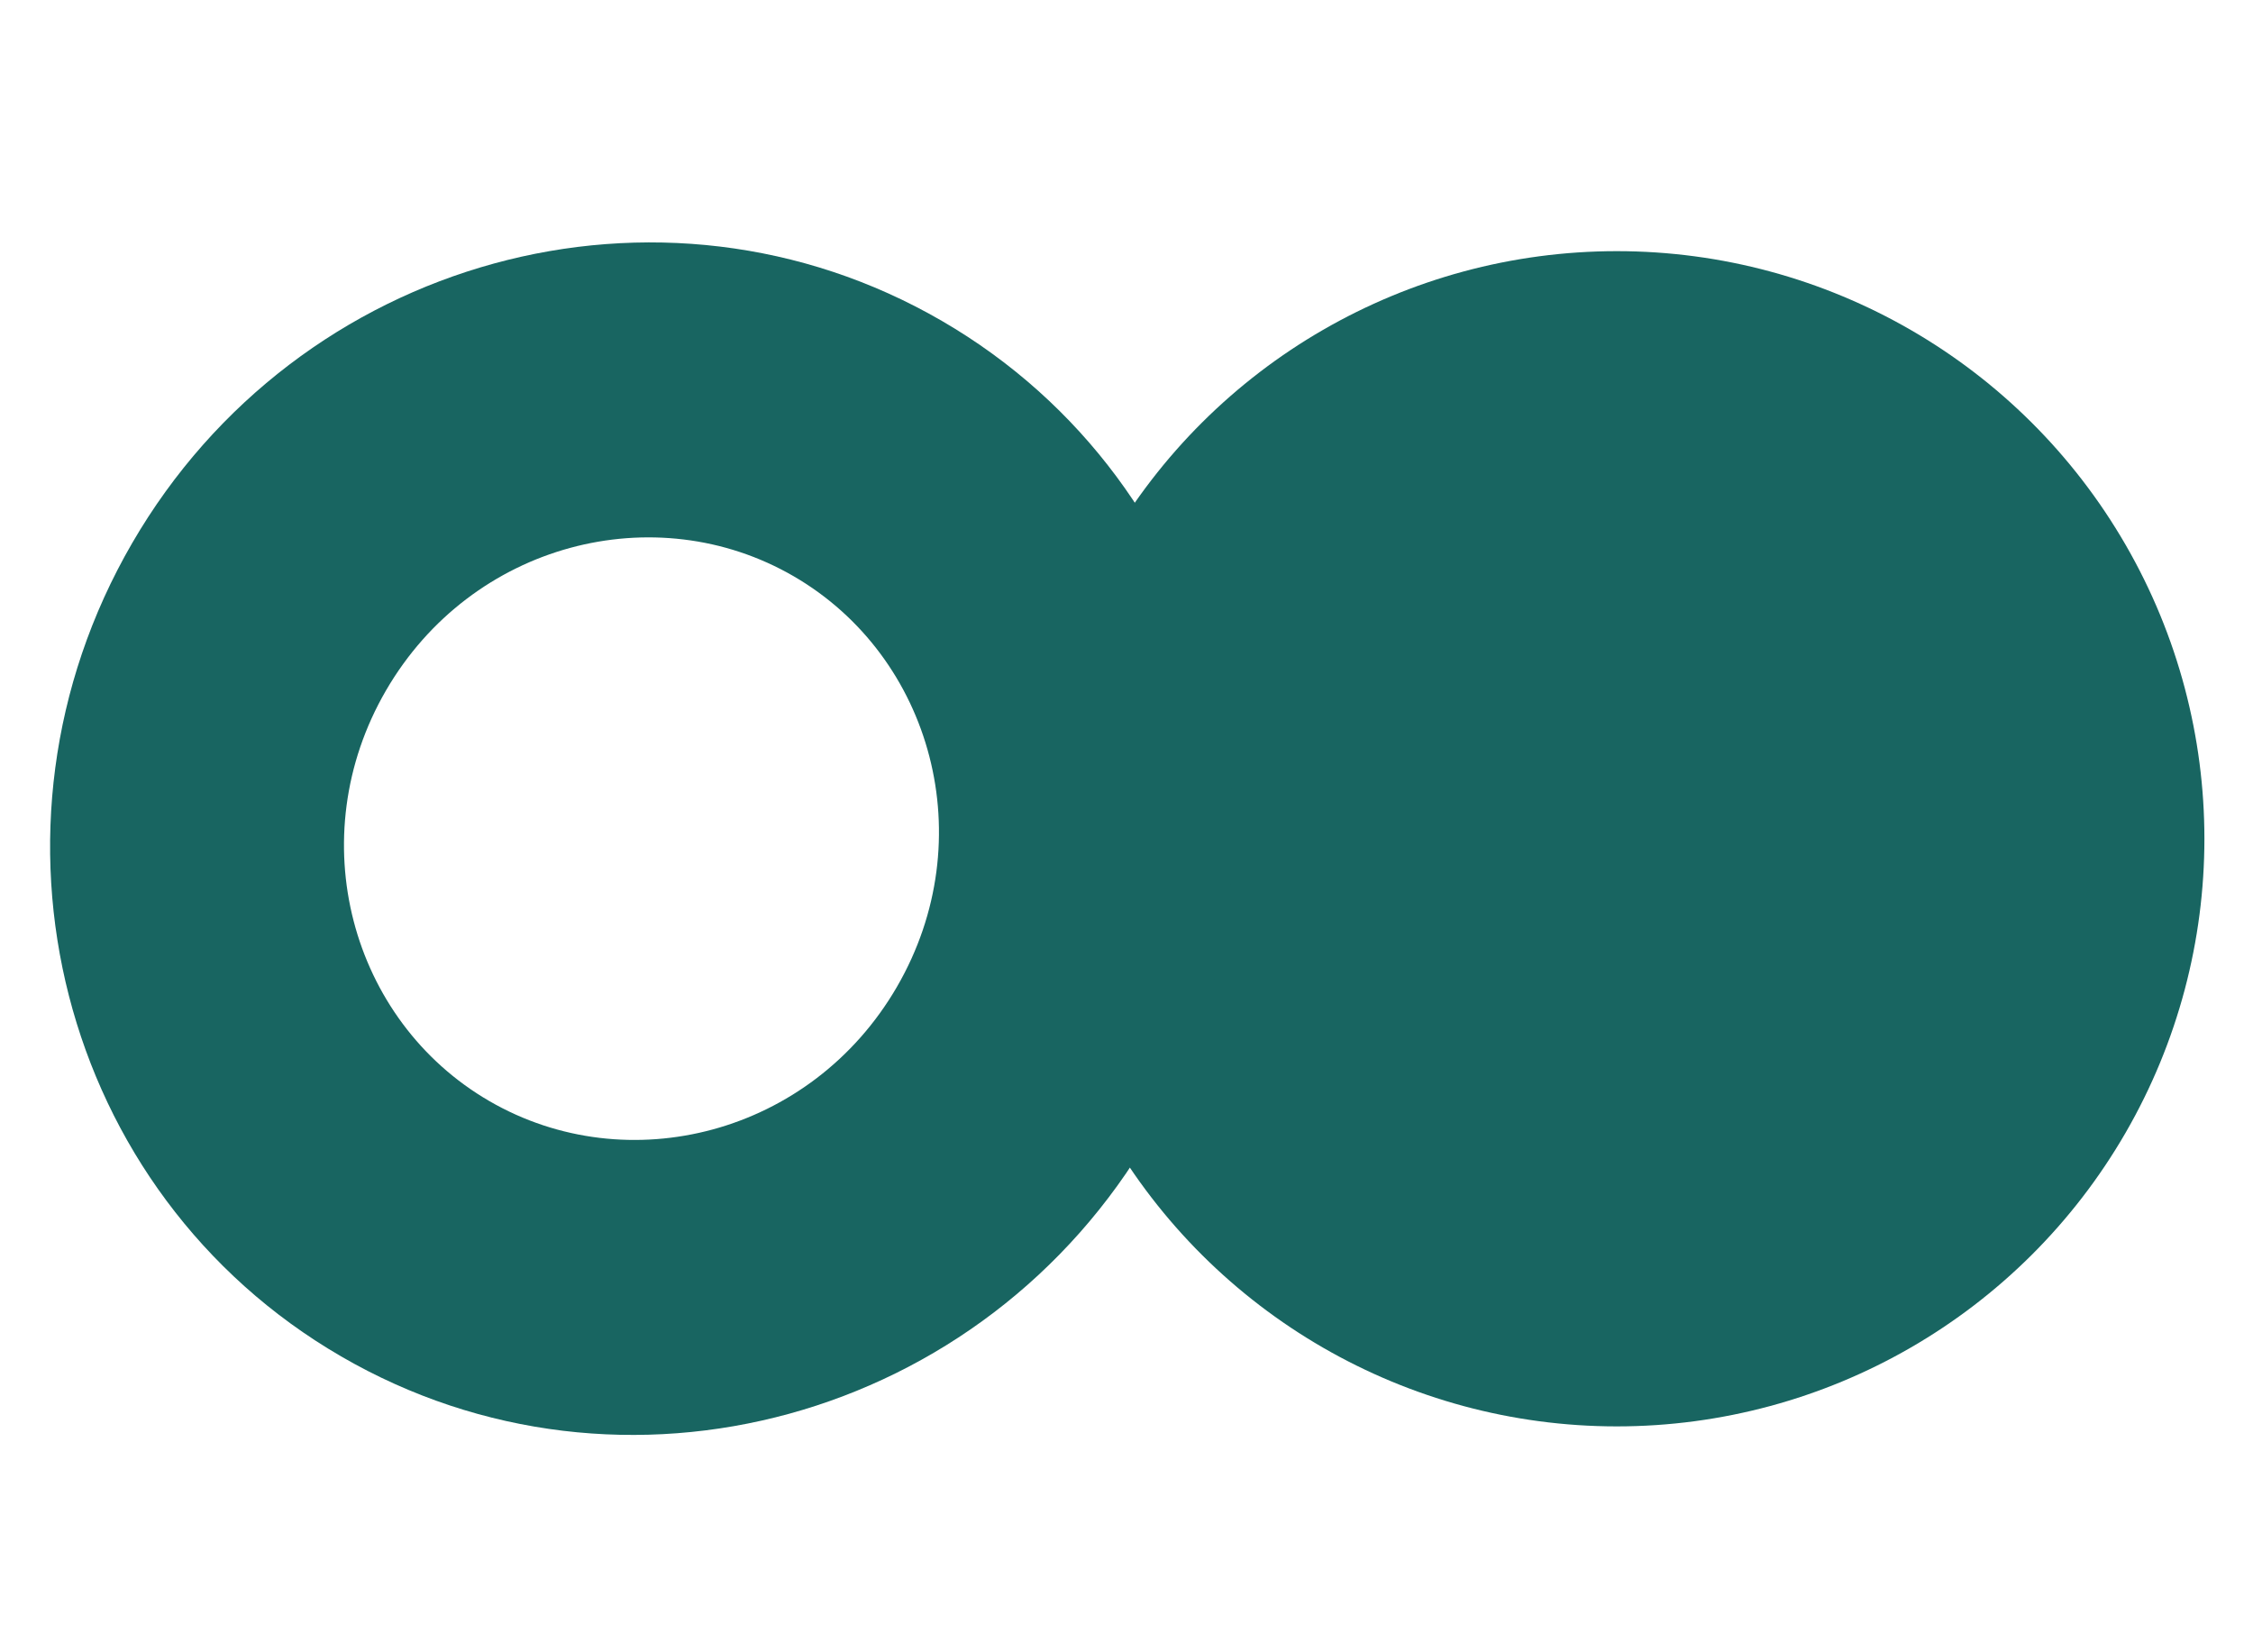
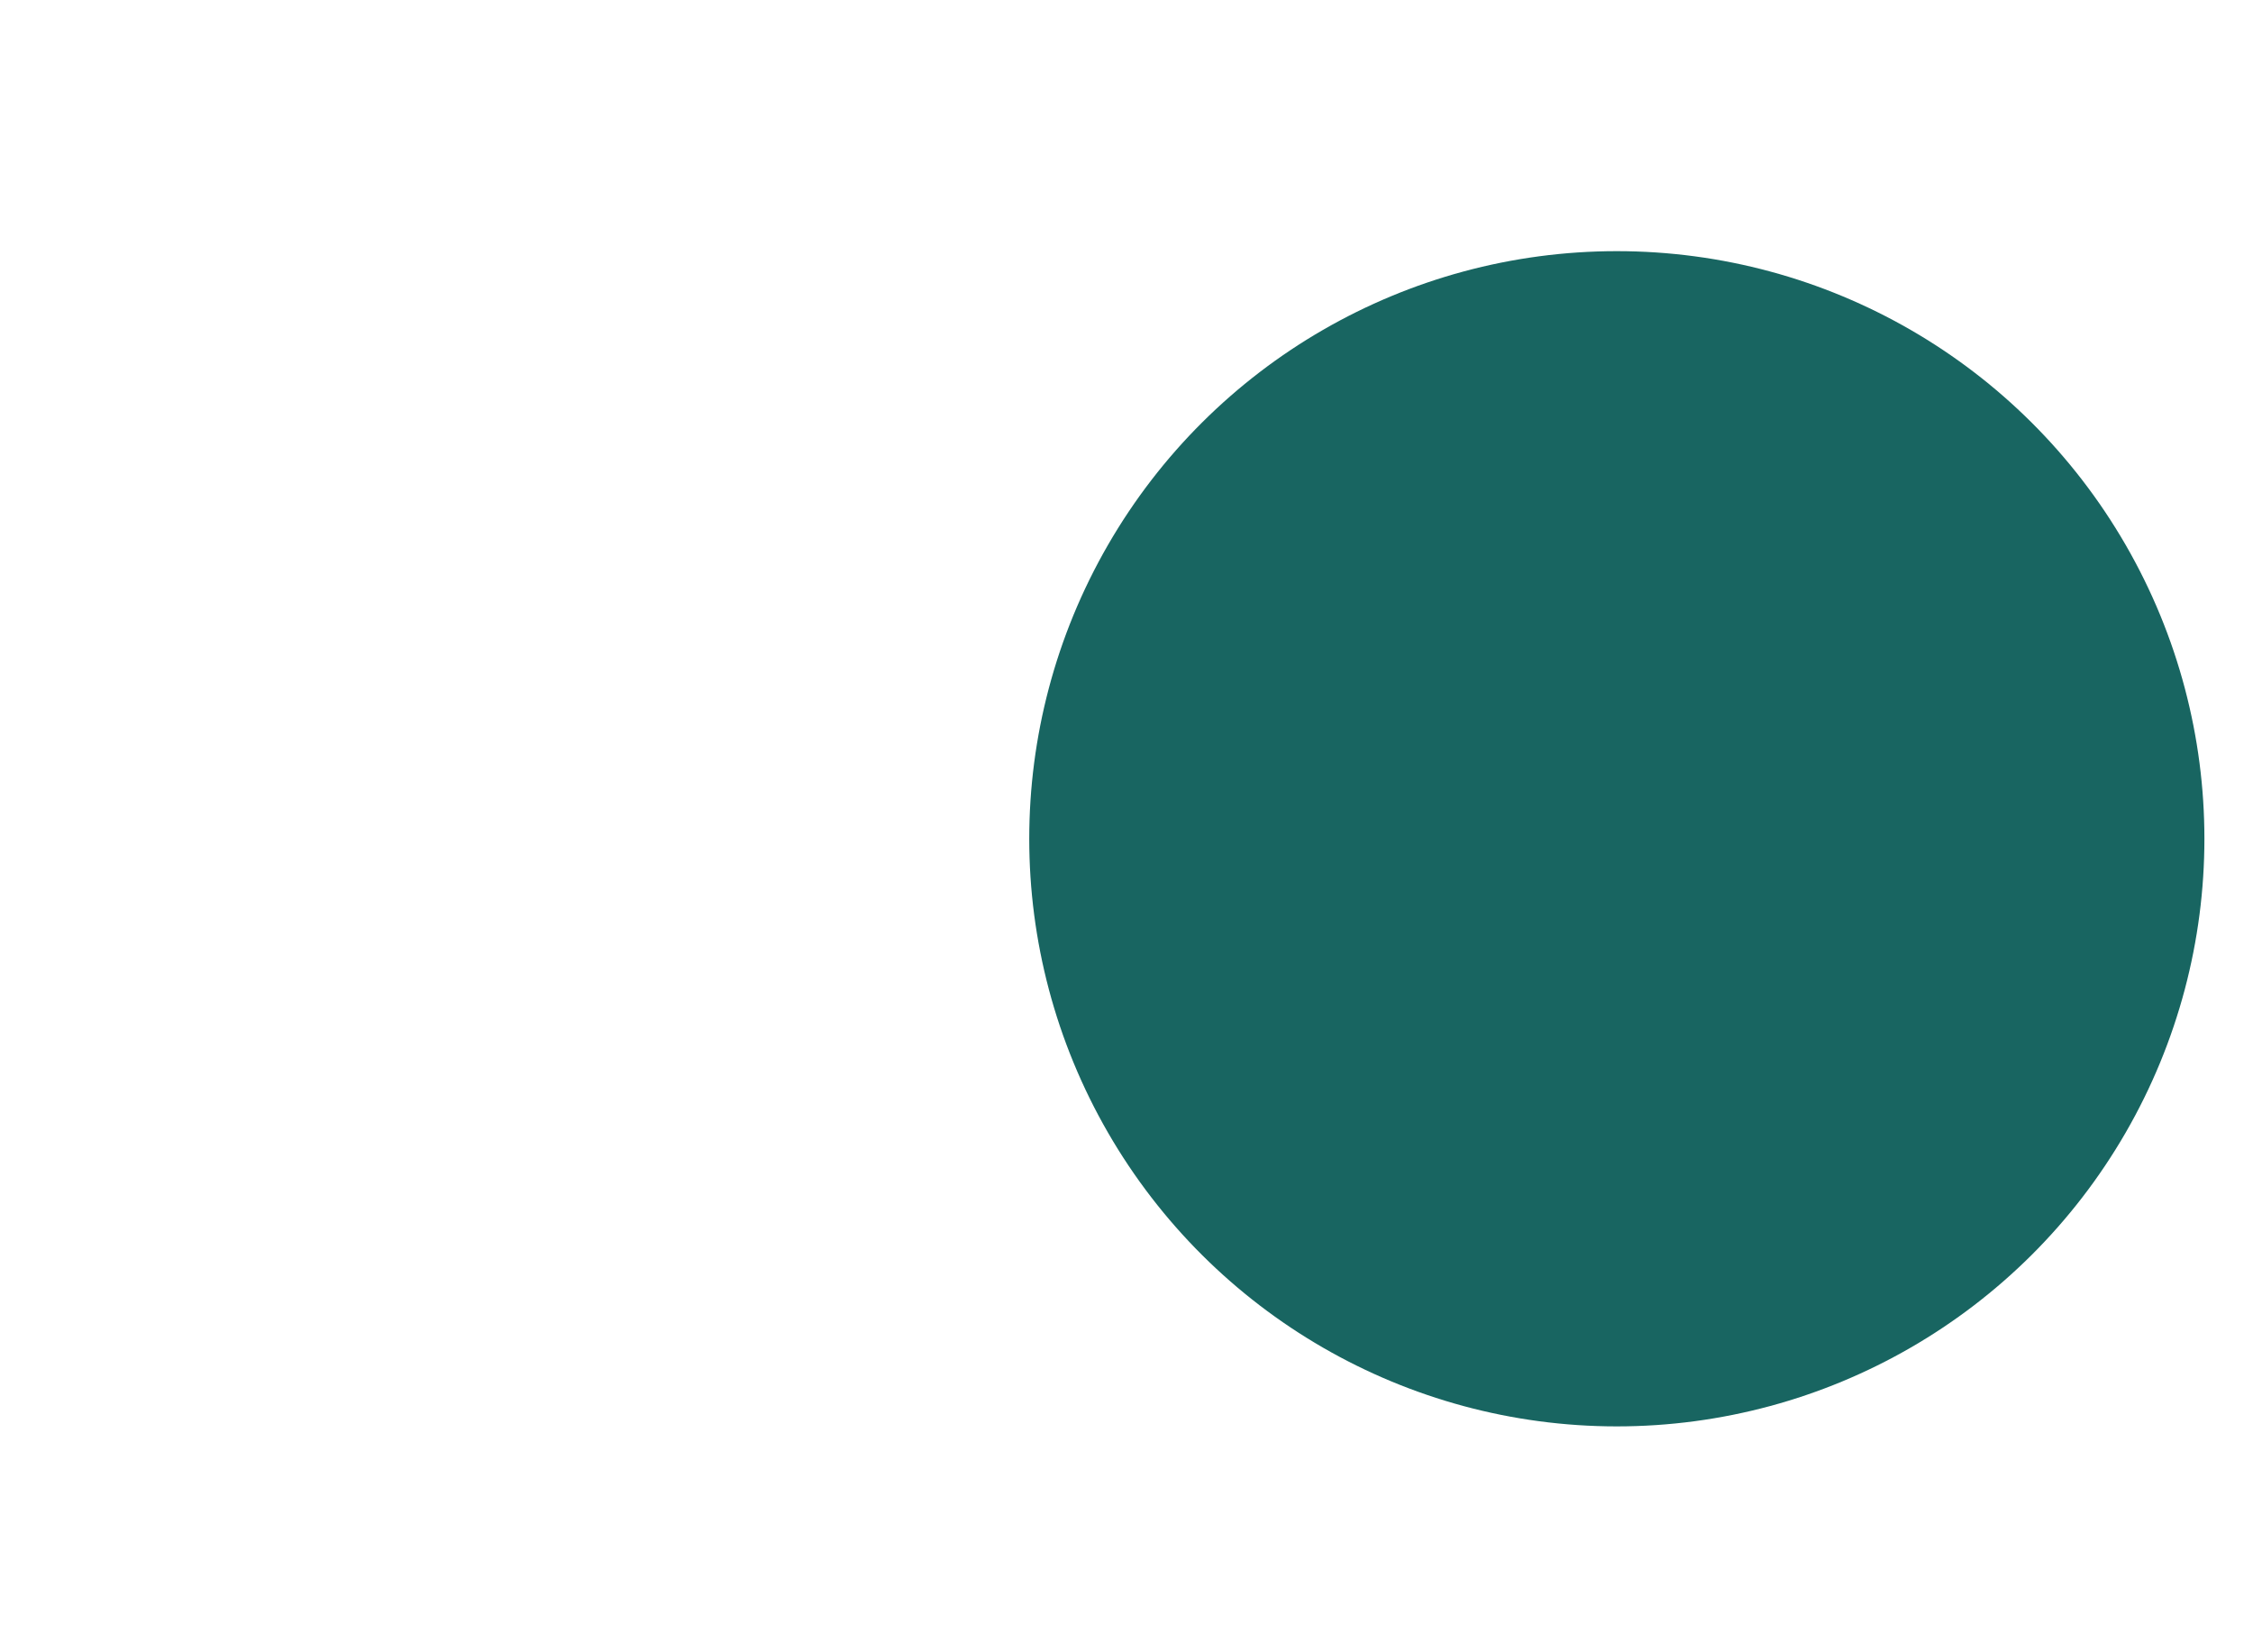
<svg xmlns="http://www.w3.org/2000/svg" width="30" height="22" viewBox="0 0 30 22" fill="none">
  <circle cx="21.529" cy="11.168" r="7.824" transform="rotate(90 21.529 11.168)" fill="#186561" />
-   <path d="M10.569 7.673C8.724 6.603 6.28 7.23 5.14 9.193C4.001 11.156 4.67 13.59 6.515 14.66C8.359 15.73 10.803 15.104 11.943 13.14L15.323 15.102C13.114 18.909 8.287 20.234 4.542 18.06C0.796 15.887 -0.449 11.039 1.76 7.231C3.969 3.424 8.796 2.1 12.542 4.273C16.287 6.446 17.533 11.295 15.323 15.102L11.943 13.14C13.082 11.177 12.414 8.744 10.569 7.673Z" fill="#186561" />
</svg>